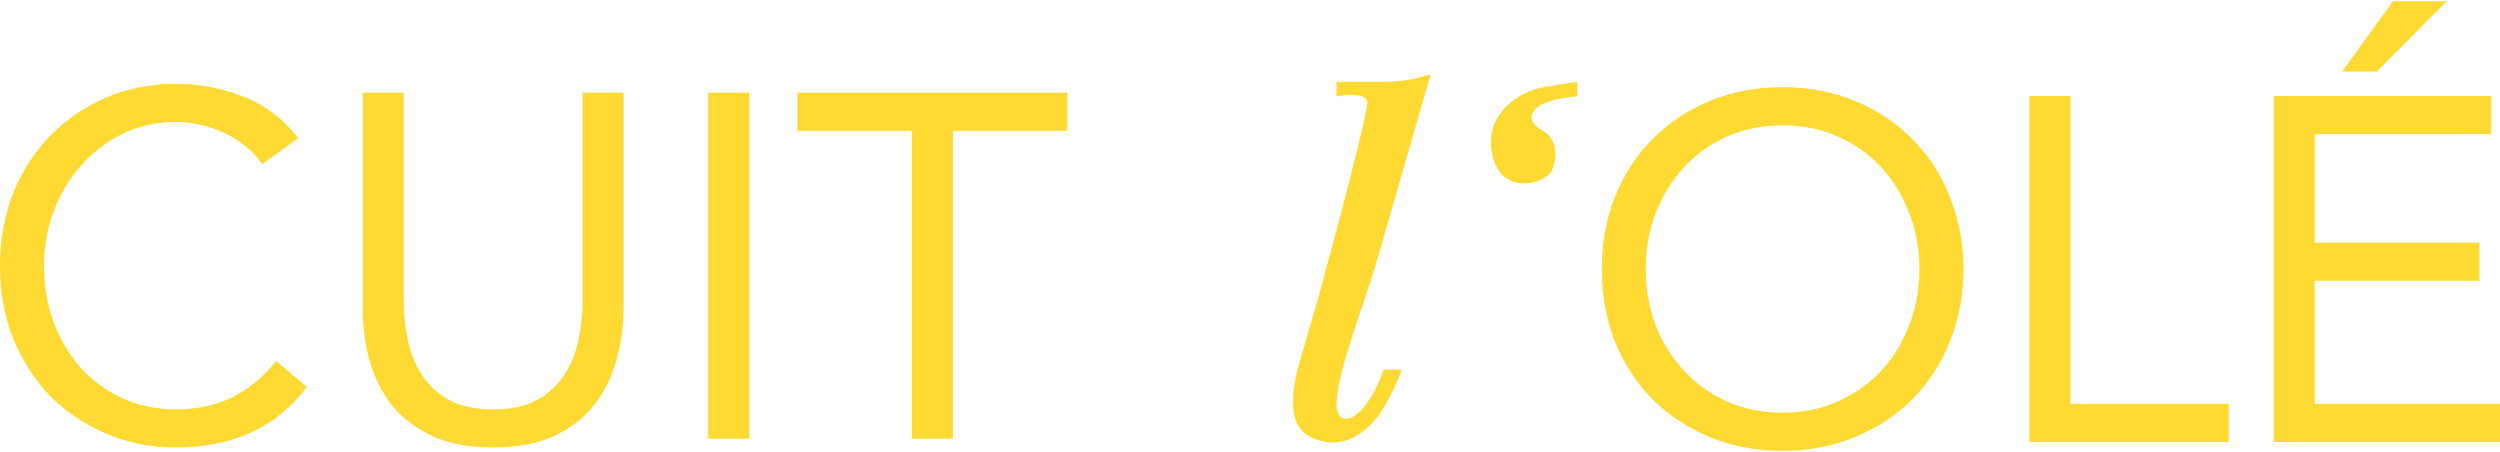
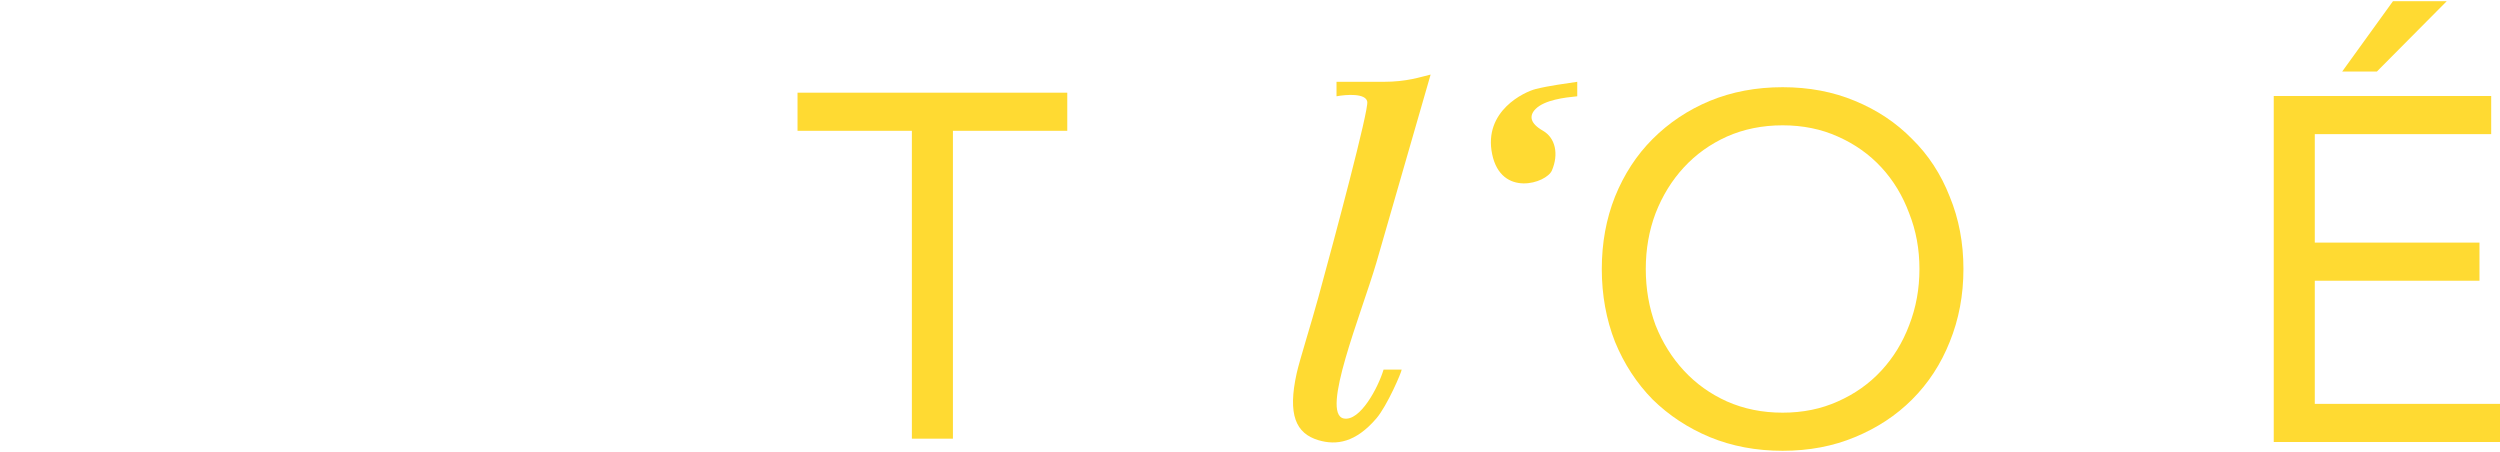
<svg xmlns="http://www.w3.org/2000/svg" width="177" height="32" viewBox="0 0 177 32" fill="none">
-   <path d="M18.58 11.614C17.842 10.622 16.93 9.884 15.846 9.399C14.762 8.892 13.632 8.638 12.456 8.638C11.095 8.638 9.838 8.915 8.684 9.469C7.554 10.022 6.574 10.772 5.743 11.717C4.913 12.64 4.267 13.724 3.806 14.97C3.345 16.192 3.114 17.472 3.114 18.81C3.114 20.24 3.345 21.578 3.806 22.824C4.267 24.046 4.902 25.119 5.709 26.041C6.539 26.941 7.52 27.656 8.65 28.187C9.803 28.717 11.072 28.982 12.456 28.982C13.955 28.982 15.293 28.694 16.469 28.117C17.646 27.518 18.672 26.664 19.549 25.557L21.728 27.391C20.621 28.867 19.283 29.951 17.715 30.643C16.169 31.335 14.416 31.681 12.456 31.681C10.703 31.681 9.065 31.358 7.543 30.712C6.02 30.067 4.694 29.178 3.564 28.048C2.457 26.895 1.58 25.534 0.934 23.965C0.311 22.397 0 20.679 0 18.81C0 17.011 0.3 15.327 0.9 13.759C1.522 12.19 2.387 10.829 3.495 9.676C4.602 8.523 5.916 7.612 7.439 6.943C8.961 6.274 10.633 5.939 12.456 5.939C14.116 5.939 15.708 6.239 17.23 6.839C18.776 7.439 20.067 8.419 21.105 9.78L18.58 11.614Z" fill="#FFDA32" />
-   <path d="M44.152 21.717C44.152 23.054 43.979 24.323 43.633 25.523C43.31 26.722 42.78 27.783 42.041 28.706C41.326 29.605 40.381 30.332 39.204 30.885C38.028 31.416 36.598 31.681 34.914 31.681C33.23 31.681 31.8 31.416 30.624 30.885C29.447 30.332 28.49 29.605 27.752 28.706C27.037 27.783 26.506 26.722 26.16 25.523C25.837 24.323 25.676 23.054 25.676 21.717V6.562H28.582V21.301C28.582 22.293 28.686 23.25 28.894 24.173C29.101 25.096 29.447 25.915 29.932 26.63C30.416 27.345 31.062 27.921 31.869 28.36C32.677 28.775 33.691 28.982 34.914 28.982C36.136 28.982 37.151 28.775 37.959 28.36C38.766 27.921 39.412 27.345 39.896 26.63C40.381 25.915 40.727 25.096 40.934 24.173C41.142 23.25 41.246 22.293 41.246 21.301V6.562H44.152V21.717Z" fill="#FFDA32" />
-   <path d="M50.141 6.562H53.047V31.058H50.141V6.562Z" fill="#FFDA32" />
-   <path d="M75.563 9.261H67.467V31.058H64.561V9.261H56.465V6.562H75.563V9.261Z" fill="#FFDA32" />
+   <path d="M75.563 9.261H67.467V31.058H64.561V9.261H56.465V6.562H75.563V9.261" fill="#FFDA32" />
  <path d="M111.669 6.817V5.792C110.857 5.92 109.736 6.051 108.722 6.305C107.953 6.497 105.005 7.842 105.645 10.918C106.286 13.993 109.49 12.968 109.874 12.071C110.368 10.918 110.131 9.765 109.234 9.252C108.337 8.739 108.234 8.202 108.722 7.714C109.362 7.074 110.772 6.903 111.669 6.817Z" fill="#FFDA32" />
  <path d="M94.625 6.817V5.792H97.957C99.622 5.792 100.562 5.45 101.288 5.279L97.444 18.607C96.376 22.237 93.471 29.294 95.137 29.627C96.291 29.858 97.572 27.448 97.957 26.167H99.238C99.238 26.338 98.213 28.73 97.444 29.627C95.987 31.326 94.625 31.549 93.343 31.165C91.748 30.686 91.151 29.371 91.806 26.423C92.011 25.501 92.831 22.921 93.343 21.041C94.539 16.684 96.906 7.817 96.803 7.202C96.701 6.587 95.308 6.689 94.625 6.817Z" fill="#FFDA32" />
  <path d="M126.209 31.916C124.341 31.916 122.622 31.593 121.054 30.947C119.508 30.301 118.159 29.413 117.006 28.283C115.875 27.13 114.987 25.769 114.342 24.2C113.719 22.608 113.407 20.89 113.407 19.045C113.407 17.2 113.719 15.493 114.342 13.924C114.987 12.333 115.875 10.972 117.006 9.841C118.159 8.688 119.508 7.789 121.054 7.143C122.622 6.497 124.341 6.174 126.209 6.174C128.077 6.174 129.784 6.497 131.33 7.143C132.898 7.789 134.248 8.688 135.378 9.841C136.531 10.972 137.419 12.333 138.042 13.924C138.688 15.493 139.011 17.2 139.011 19.045C139.011 20.89 138.688 22.608 138.042 24.2C137.419 25.769 136.531 27.13 135.378 28.283C134.248 29.413 132.898 30.301 131.33 30.947C129.784 31.593 128.077 31.916 126.209 31.916ZM126.209 29.217C127.639 29.217 128.942 28.952 130.119 28.421C131.318 27.891 132.345 27.164 133.198 26.241C134.052 25.319 134.709 24.246 135.17 23.024C135.655 21.778 135.897 20.452 135.897 19.045C135.897 17.638 135.655 16.323 135.17 15.101C134.709 13.855 134.052 12.771 133.198 11.848C132.345 10.925 131.318 10.199 130.119 9.668C128.942 9.138 127.639 8.873 126.209 8.873C124.779 8.873 123.464 9.138 122.265 9.668C121.088 10.199 120.073 10.925 119.22 11.848C118.367 12.771 117.698 13.855 117.213 15.101C116.752 16.323 116.521 17.638 116.521 19.045C116.521 20.452 116.752 21.778 117.213 23.024C117.698 24.246 118.367 25.319 119.22 26.241C120.073 27.164 121.088 27.891 122.265 28.421C123.464 28.952 124.779 29.217 126.209 29.217Z" fill="#FFDA32" />
-   <path d="M143.681 6.797H146.587V28.594H157.798V31.293H143.681V6.797Z" fill="#FFDA32" />
  <path d="M160.981 6.797H176.377V9.495H163.887V17.176H175.547V19.875H163.887V28.594H177V31.293H160.981V6.797ZM169.423 0.084H173.229L168.281 5.067H165.825L169.423 0.084Z" fill="#FFDA32" />
</svg>